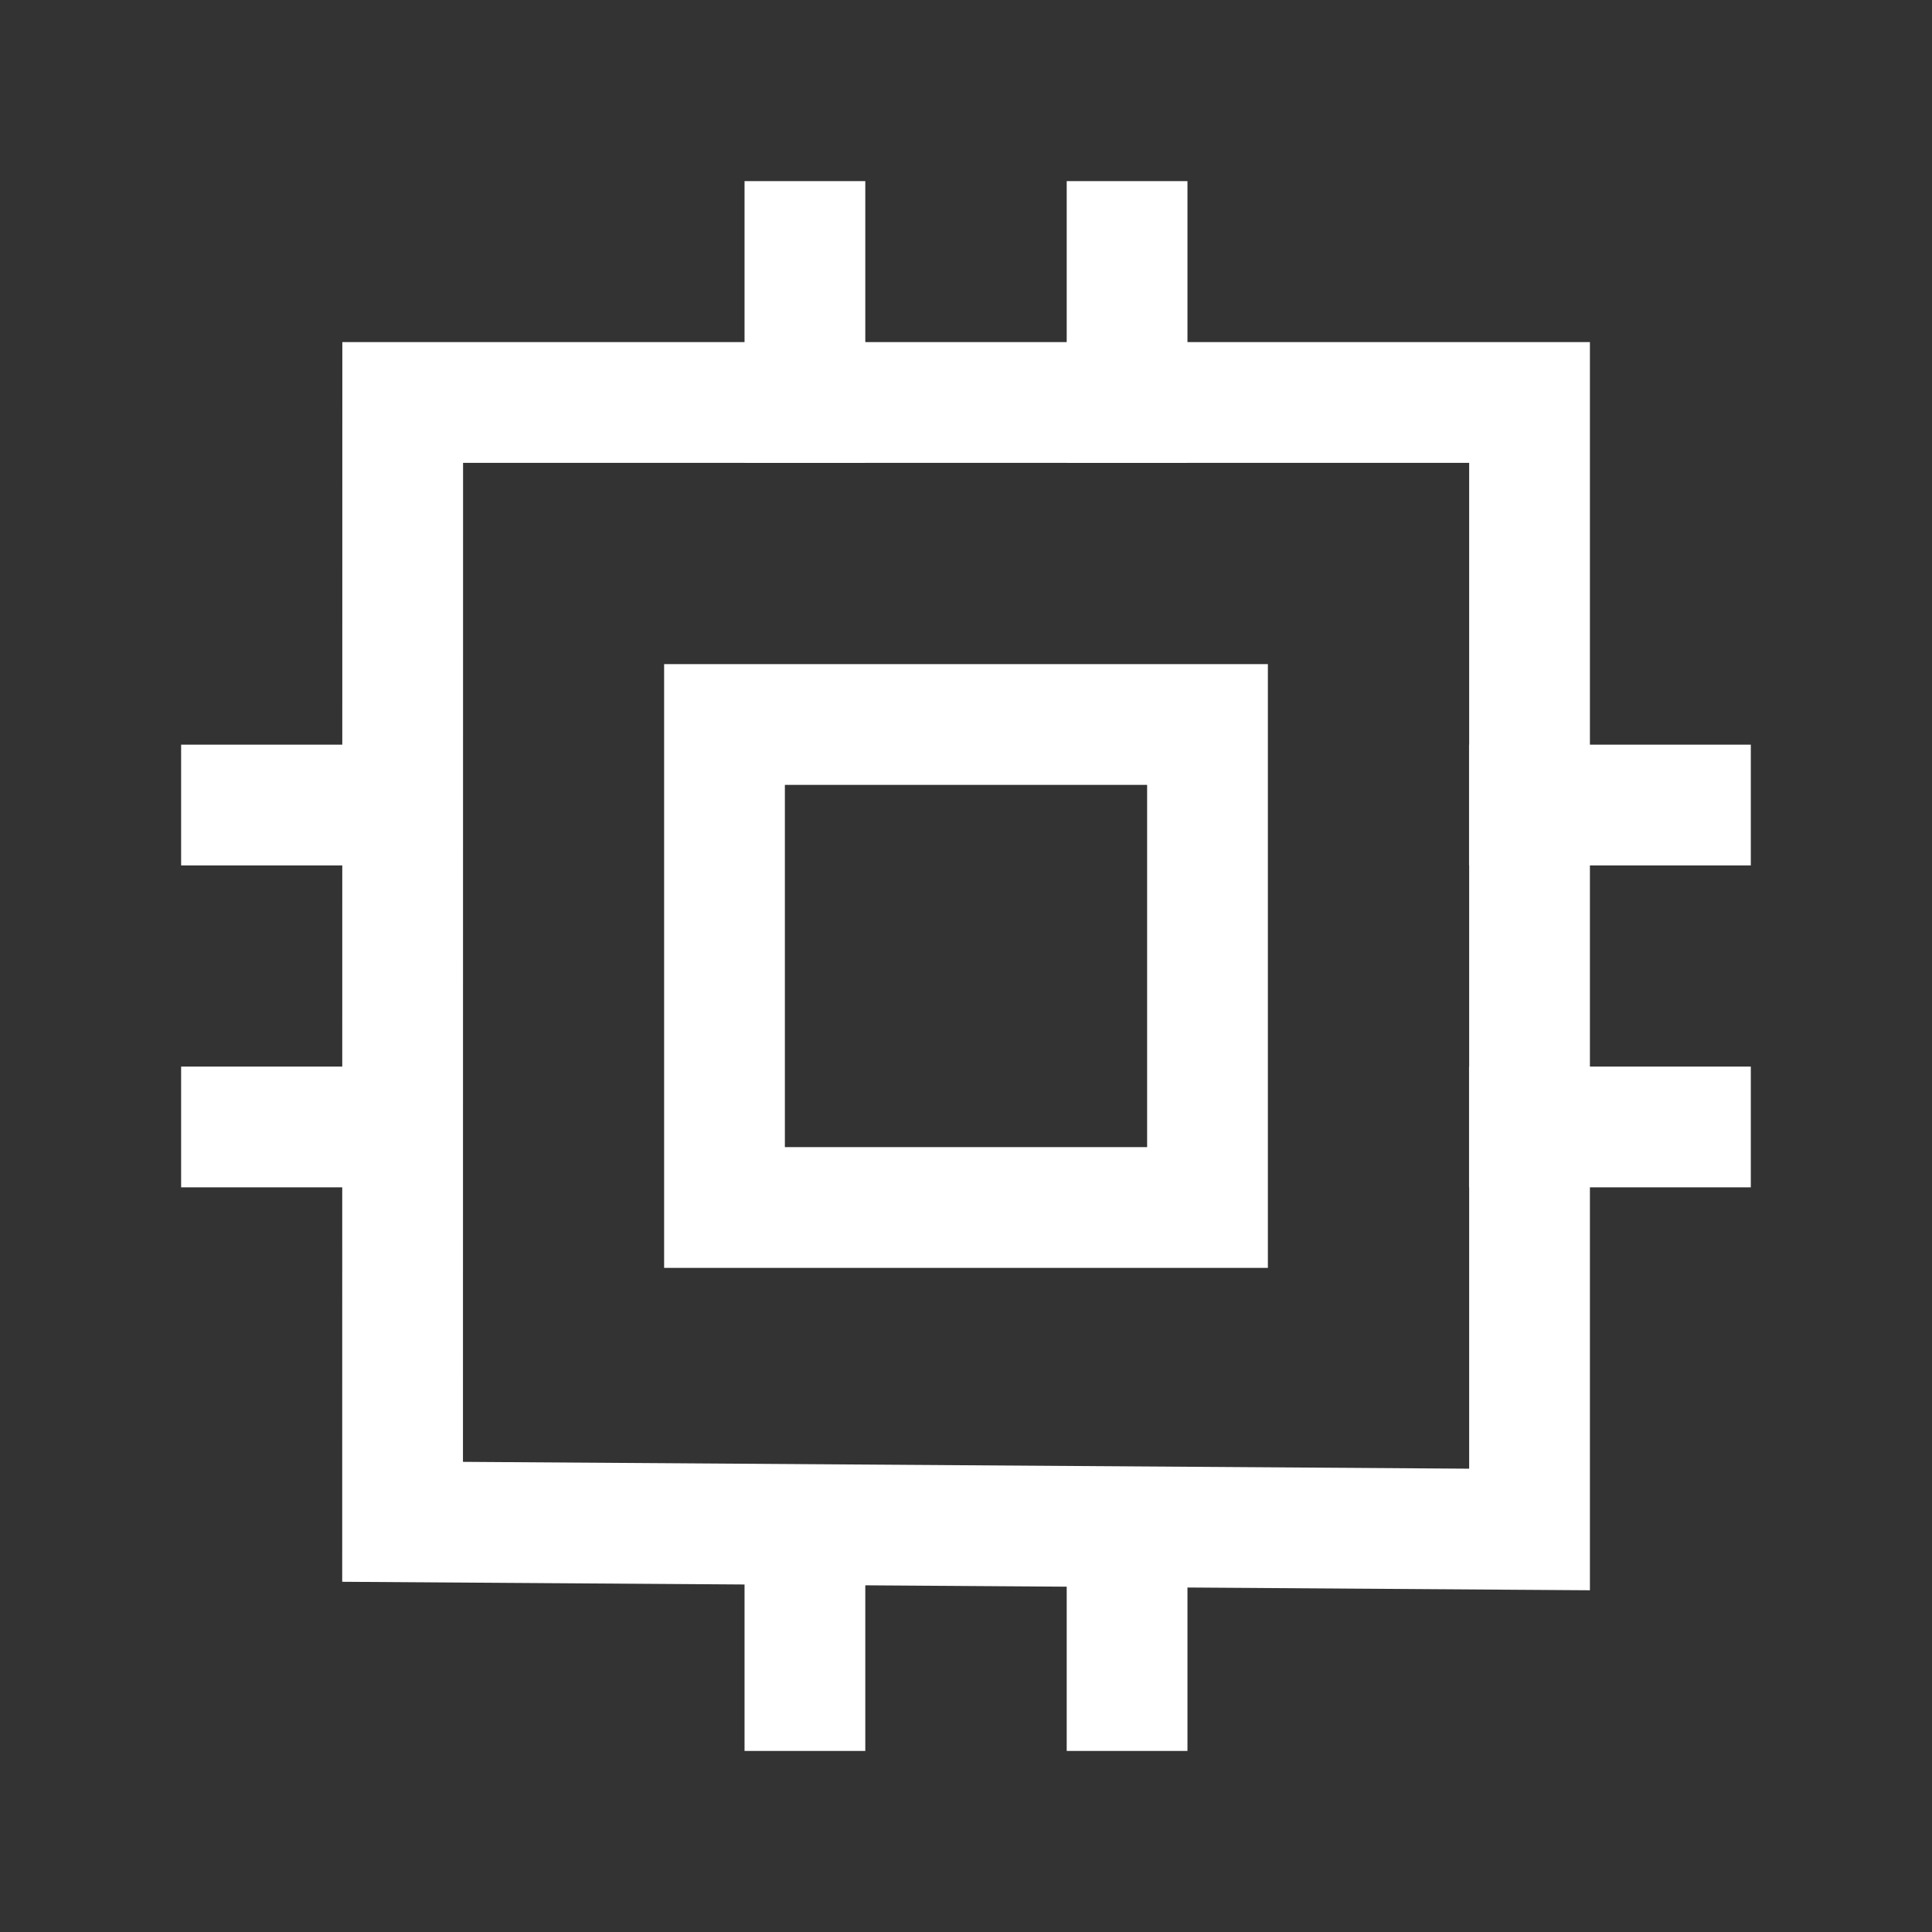
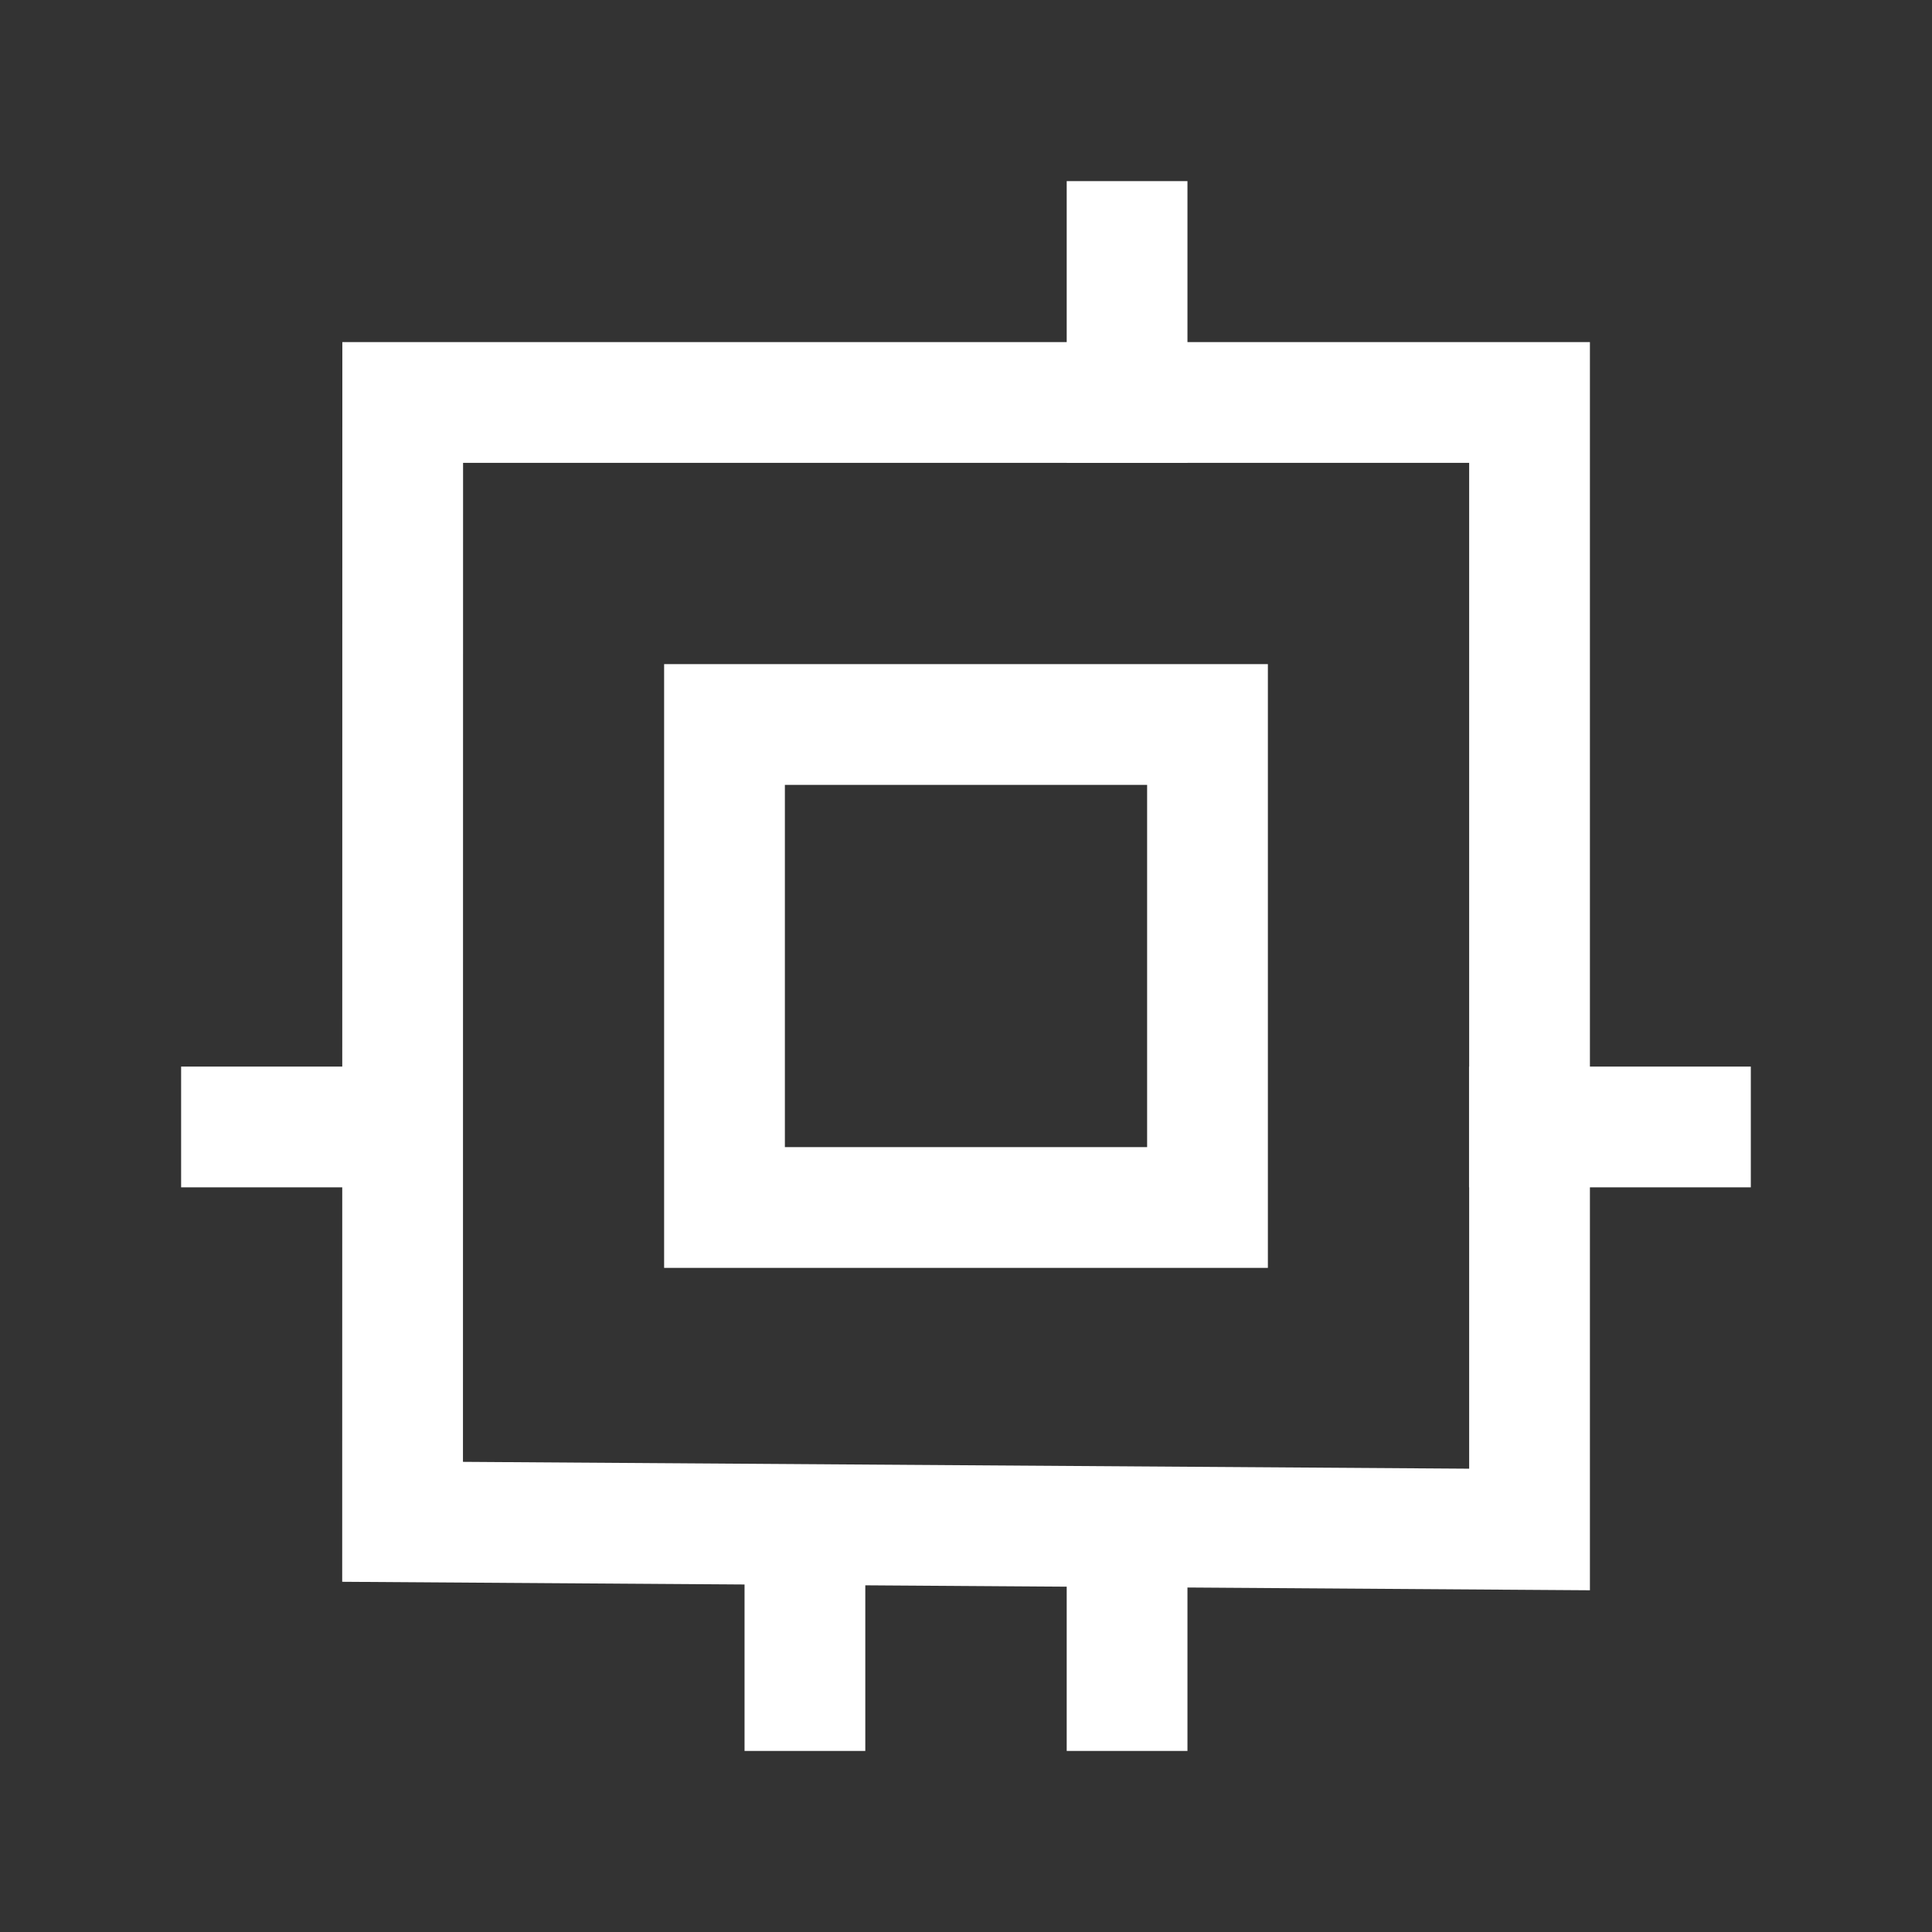
<svg xmlns="http://www.w3.org/2000/svg" width="32" height="32" viewBox="0 0 32 32" fill="none">
  <rect x="0" y="0" width="32" height="32" fill="#333333" stroke="none" />
  <g clip-path="url(#clip0_15660_702)">
-     <path d="M25.334 6.666H6.67L6.668 25.206L25.334 25.333V6.666Z" stroke="white" stroke-width="2" stroke-linecap="square" />
+     <path d="M25.334 6.666H6.67L6.668 25.206L25.334 25.333Z" stroke="white" stroke-width="2" stroke-linecap="square" />
    <path d="M12 12H20V20H12V12Z" stroke="white" stroke-width="2" stroke-linecap="square" />
-     <path d="M4 13.334H6.667" stroke="white" stroke-width="2" stroke-linecap="square" />
    <path d="M4 18.666H6.667" stroke="white" stroke-width="2" stroke-linecap="square" />
-     <path d="M13.332 4V6.667" stroke="white" stroke-width="2" stroke-linecap="square" />
    <path d="M18.668 4V6.667" stroke="white" stroke-width="2" stroke-linecap="square" />
-     <path d="M27.999 13.334H25.332" stroke="white" stroke-width="2" stroke-linecap="square" />
    <path d="M27.999 18.666H25.332" stroke="white" stroke-width="2" stroke-linecap="square" />
    <path d="M18.668 28.001V25.334" stroke="white" stroke-width="2" stroke-linecap="square" />
    <path d="M13.332 28.001V25.334" stroke="white" stroke-width="2" stroke-linecap="square" />
  </g>
  <defs>
    <clipPath id="clip0_15660_702">
      <rect width="32" height="32" fill="white" />
    </clipPath>
  </defs>
</svg>